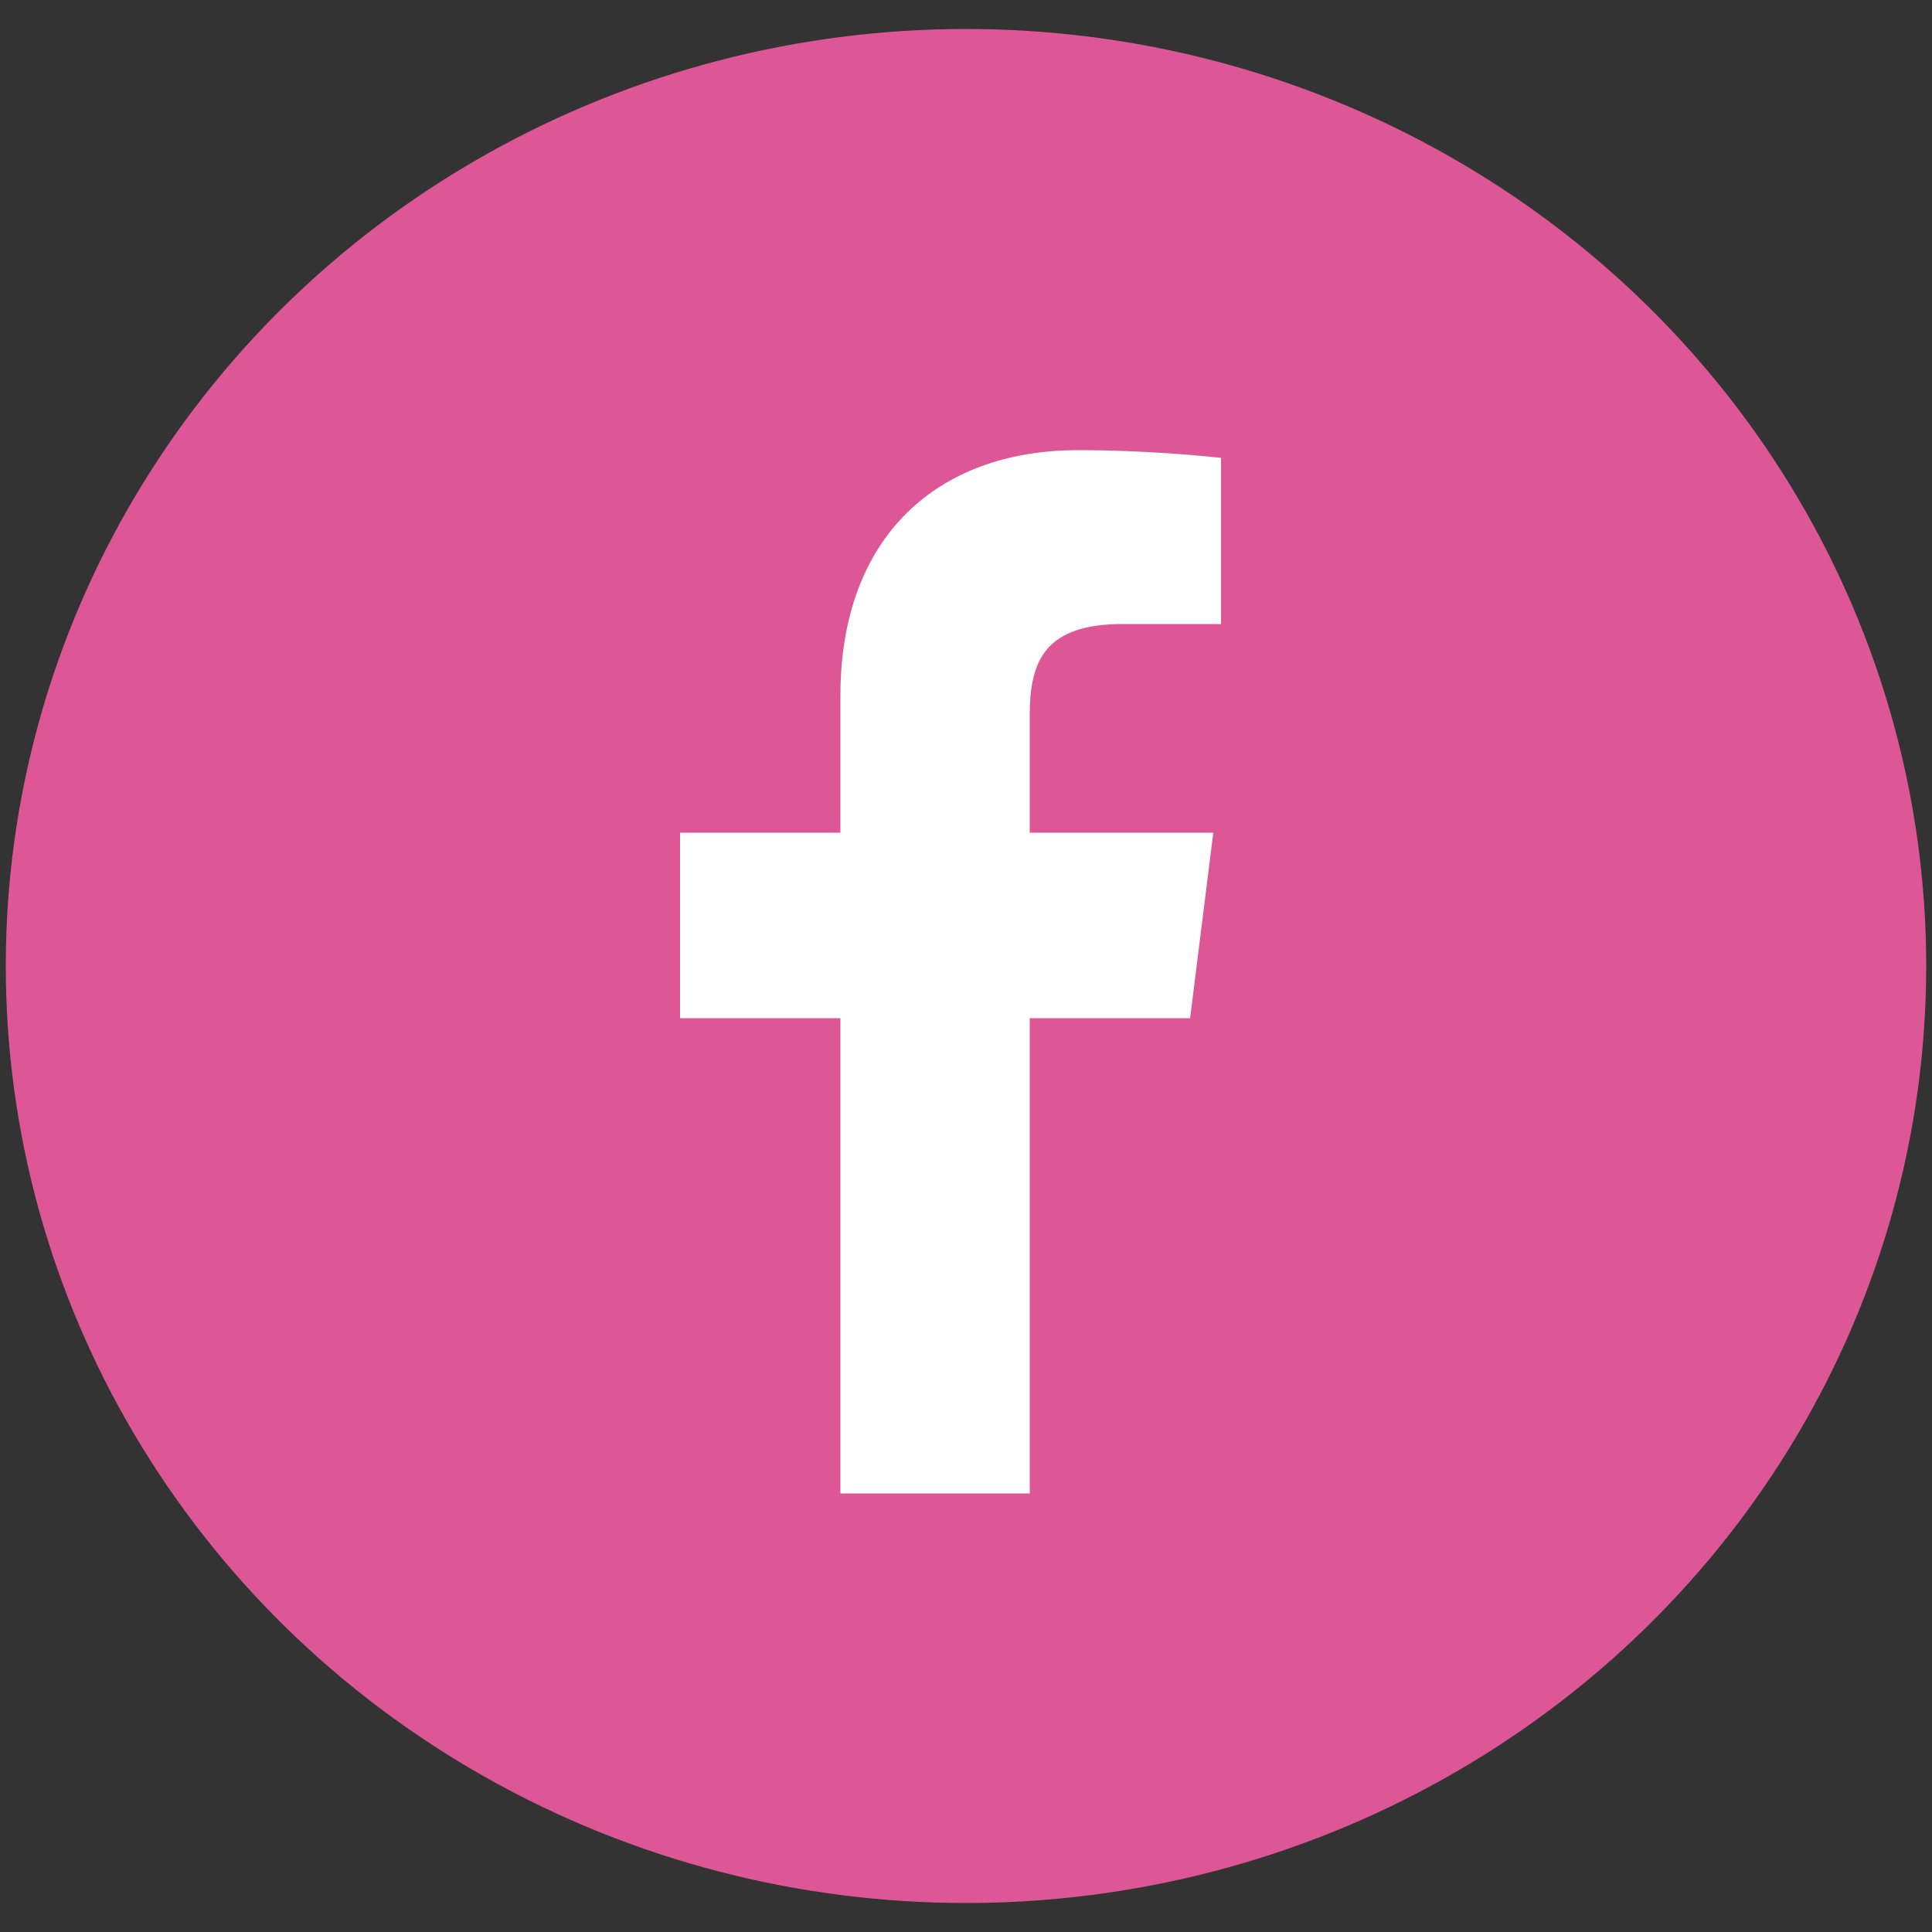
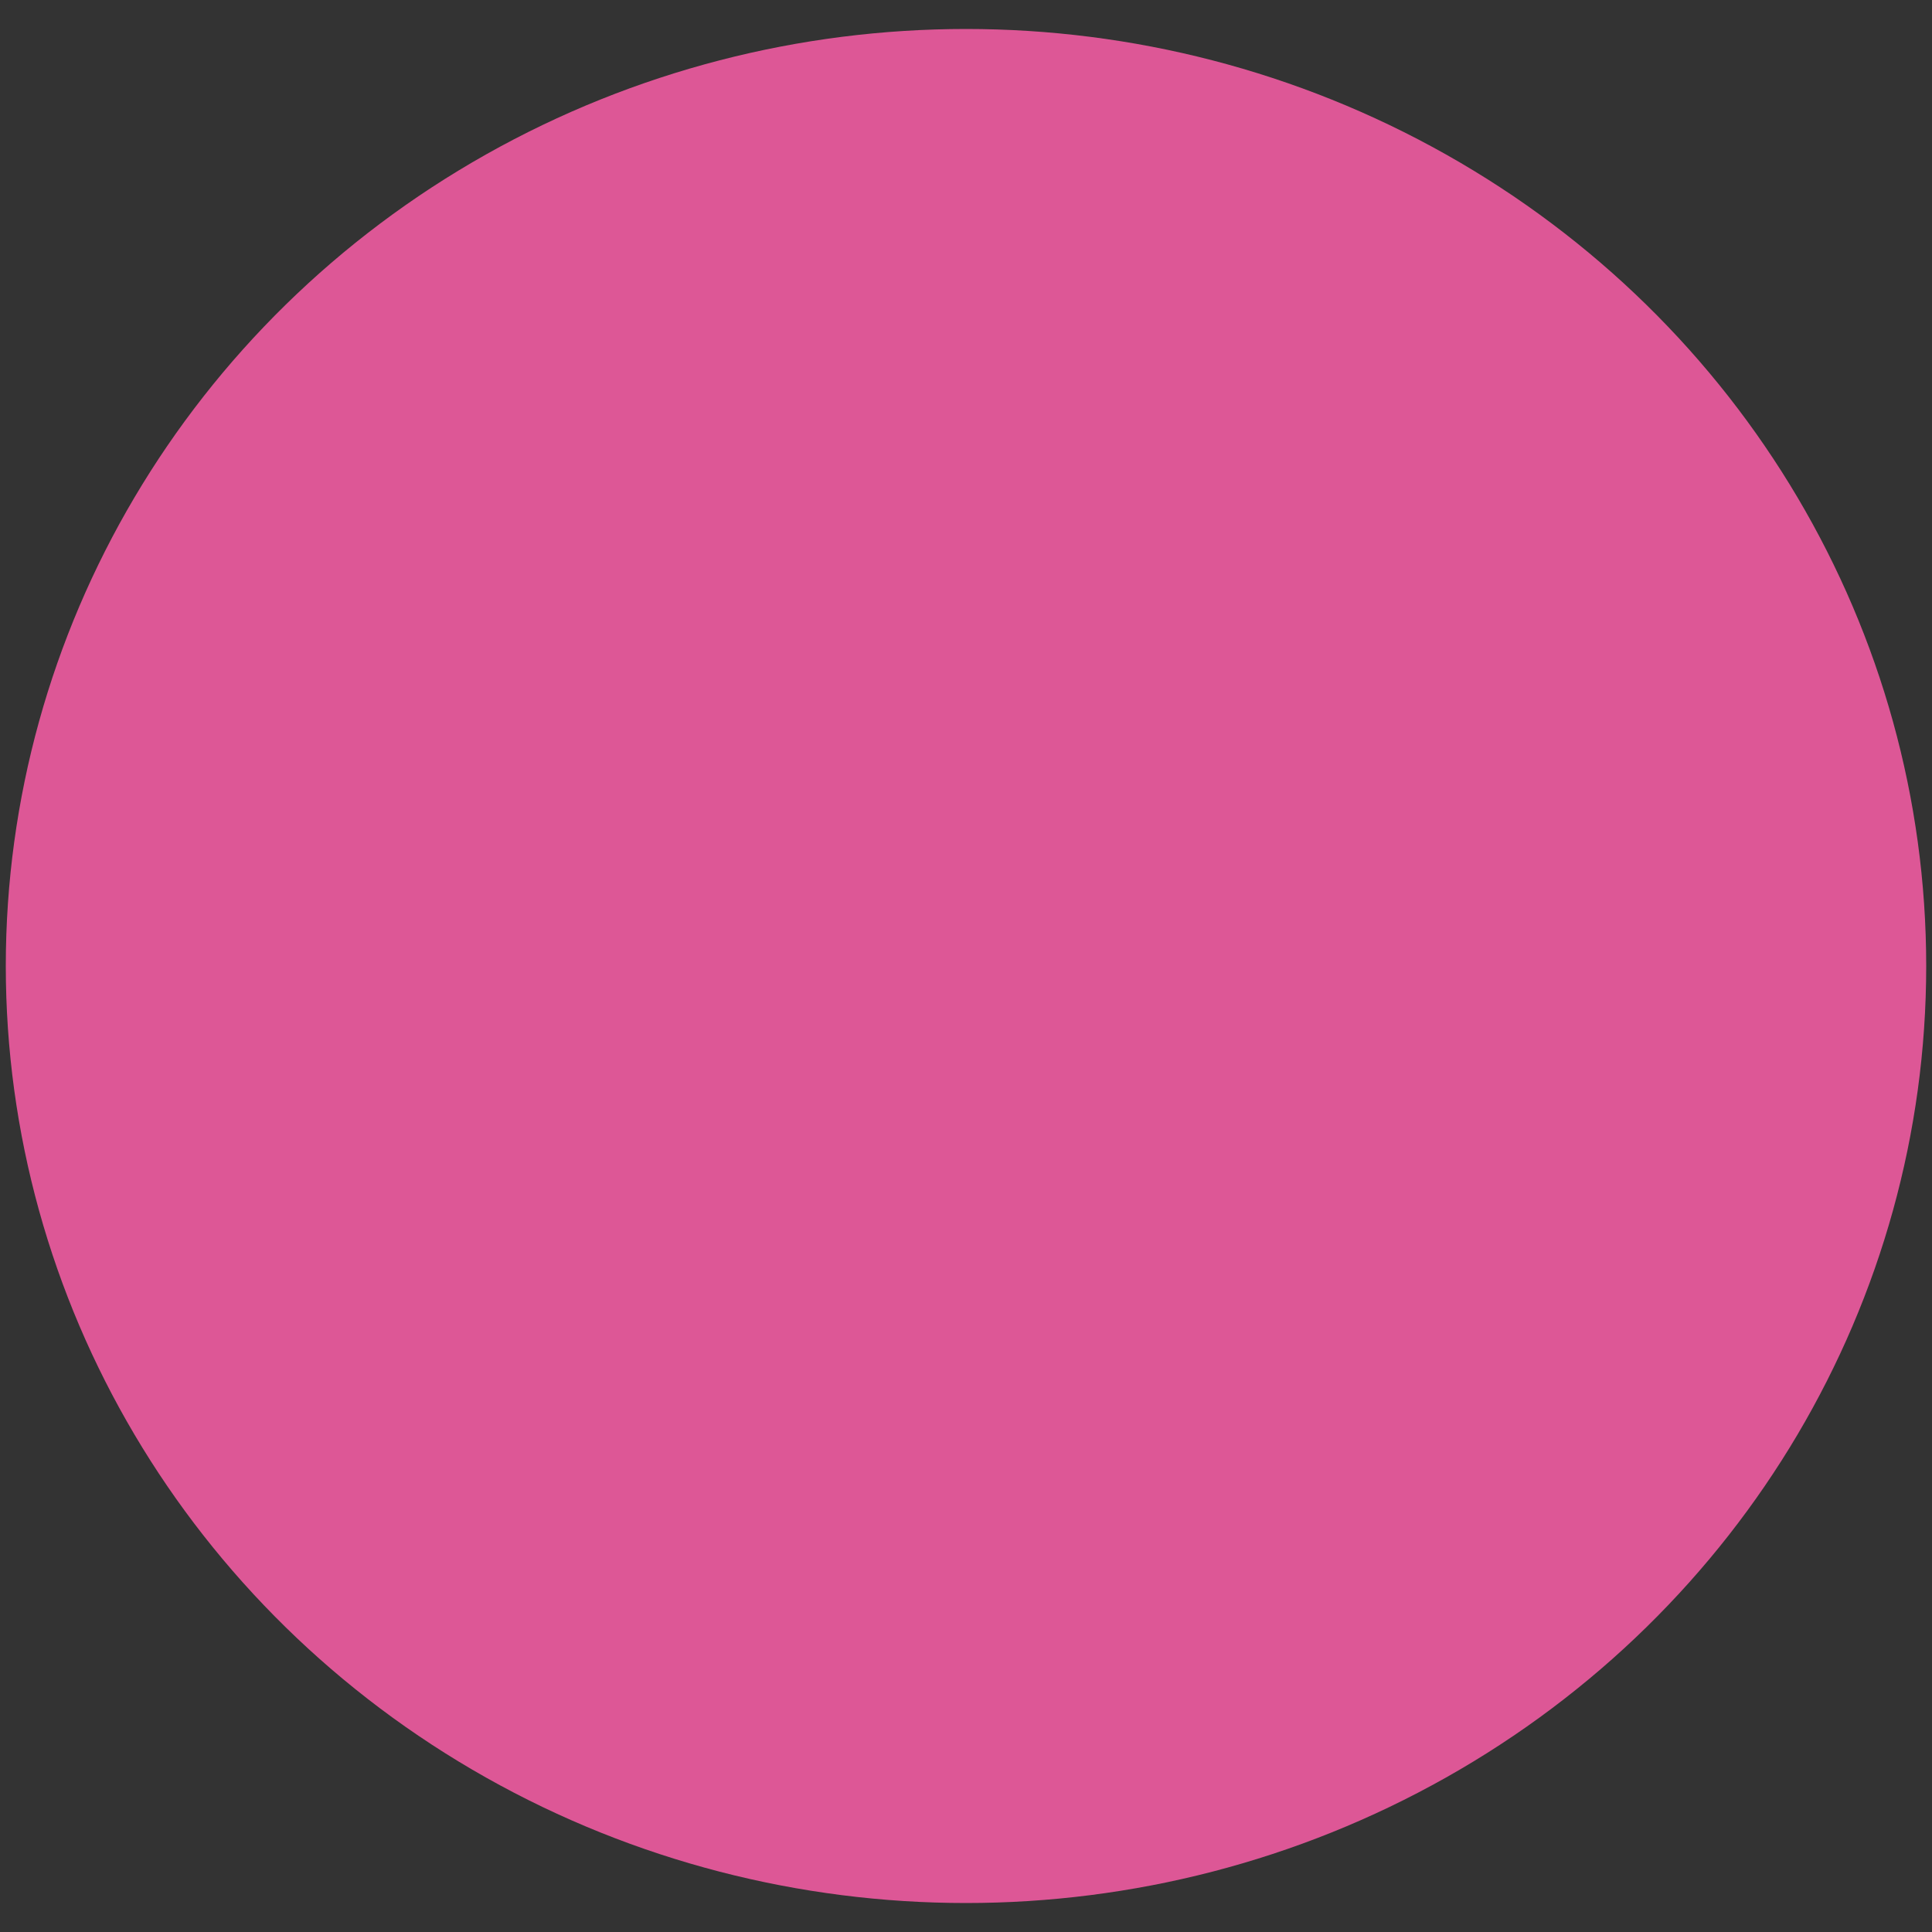
<svg xmlns="http://www.w3.org/2000/svg" version="1.1" id="Capa_1" x="0px" y="0px" viewBox="0 0 100 100" style="enable-background:new 0 0 100 100;" xml:space="preserve">
  <rect x="0" y="0" width="100" height="100" fill="#333333" stroke="none" />
  <style type="text/css">
	.st0{fill:#DD5796;}
	.st1{fill:#FFFFFF;}
</style>
  <ellipse class="st0" cx="50" cy="50" rx="49.7" ry="48.5" />
  <g>
-     <path id="f_1_" class="st1" d="M53.3,77.4V52.7h8.3l1.2-9.6h-9.5V37c0-2.8,0.8-4.7,4.8-4.7l5.1,0v-8.6c-0.9-0.1-3.9-0.4-7.4-0.4   c-7.3,0-12.3,4.5-12.3,12.7v7.1h-8.3v9.6h8.3v24.6H53.3z" />
-   </g>
+     </g>
</svg>